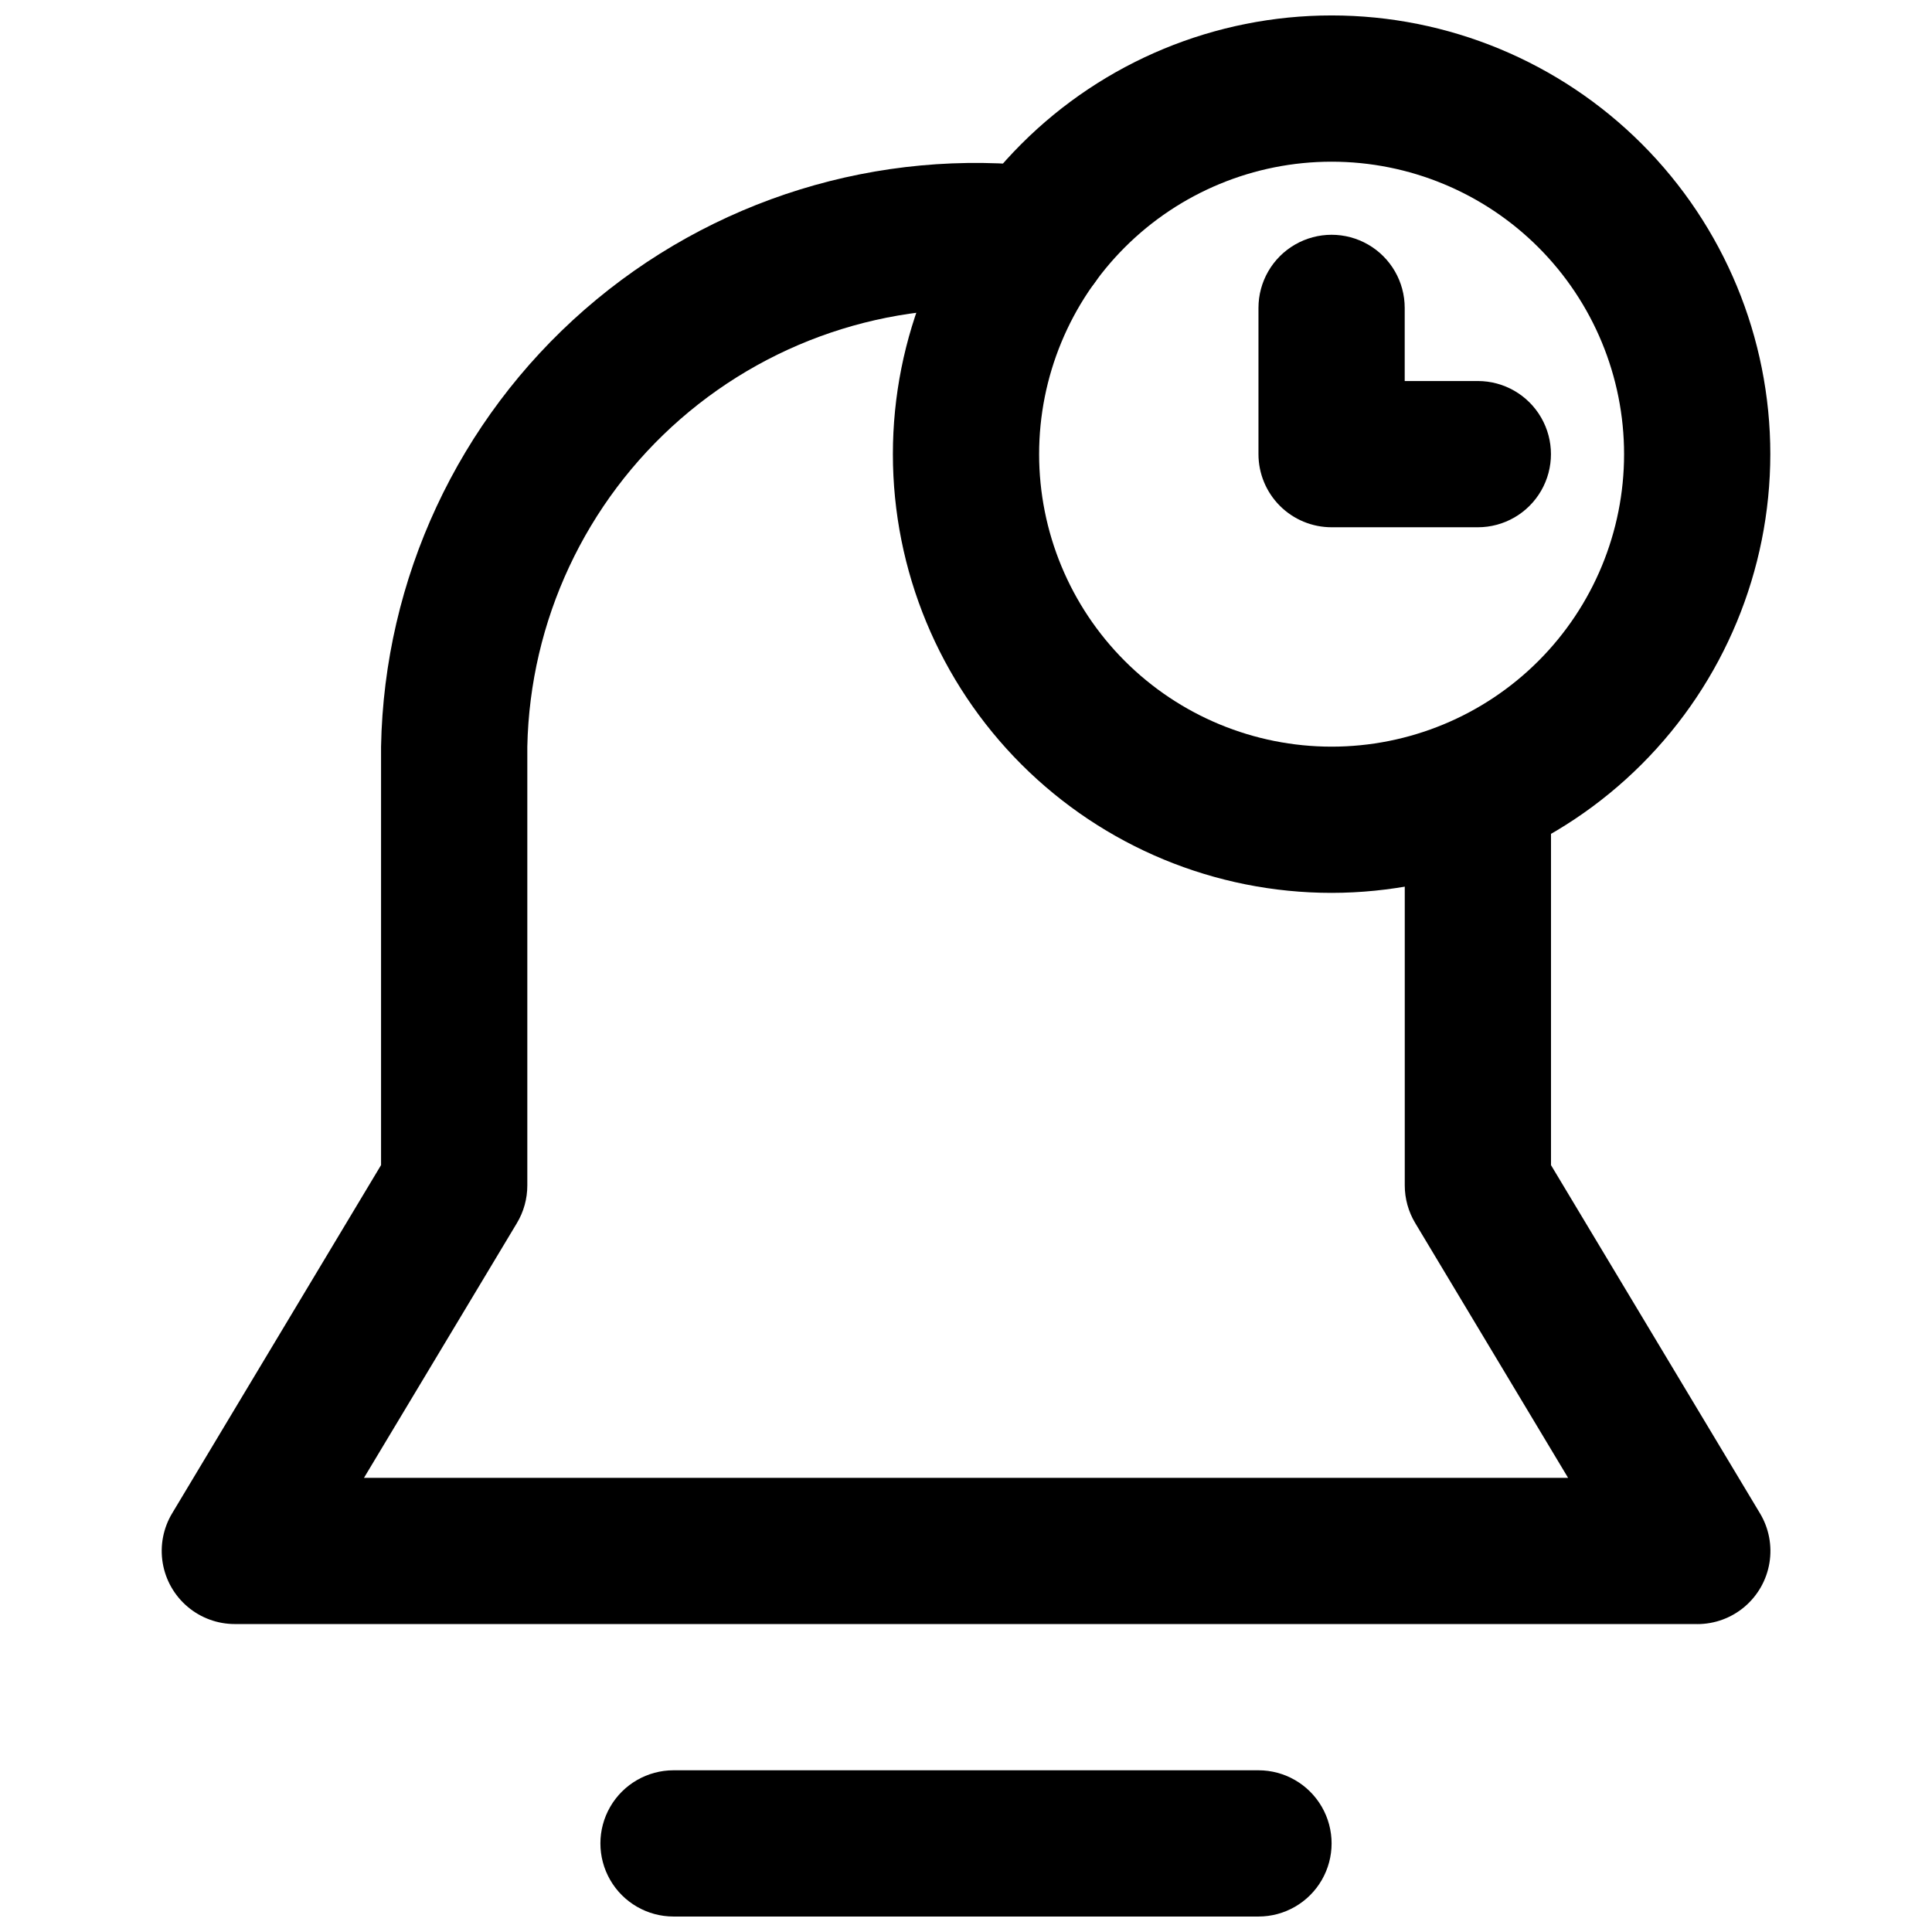
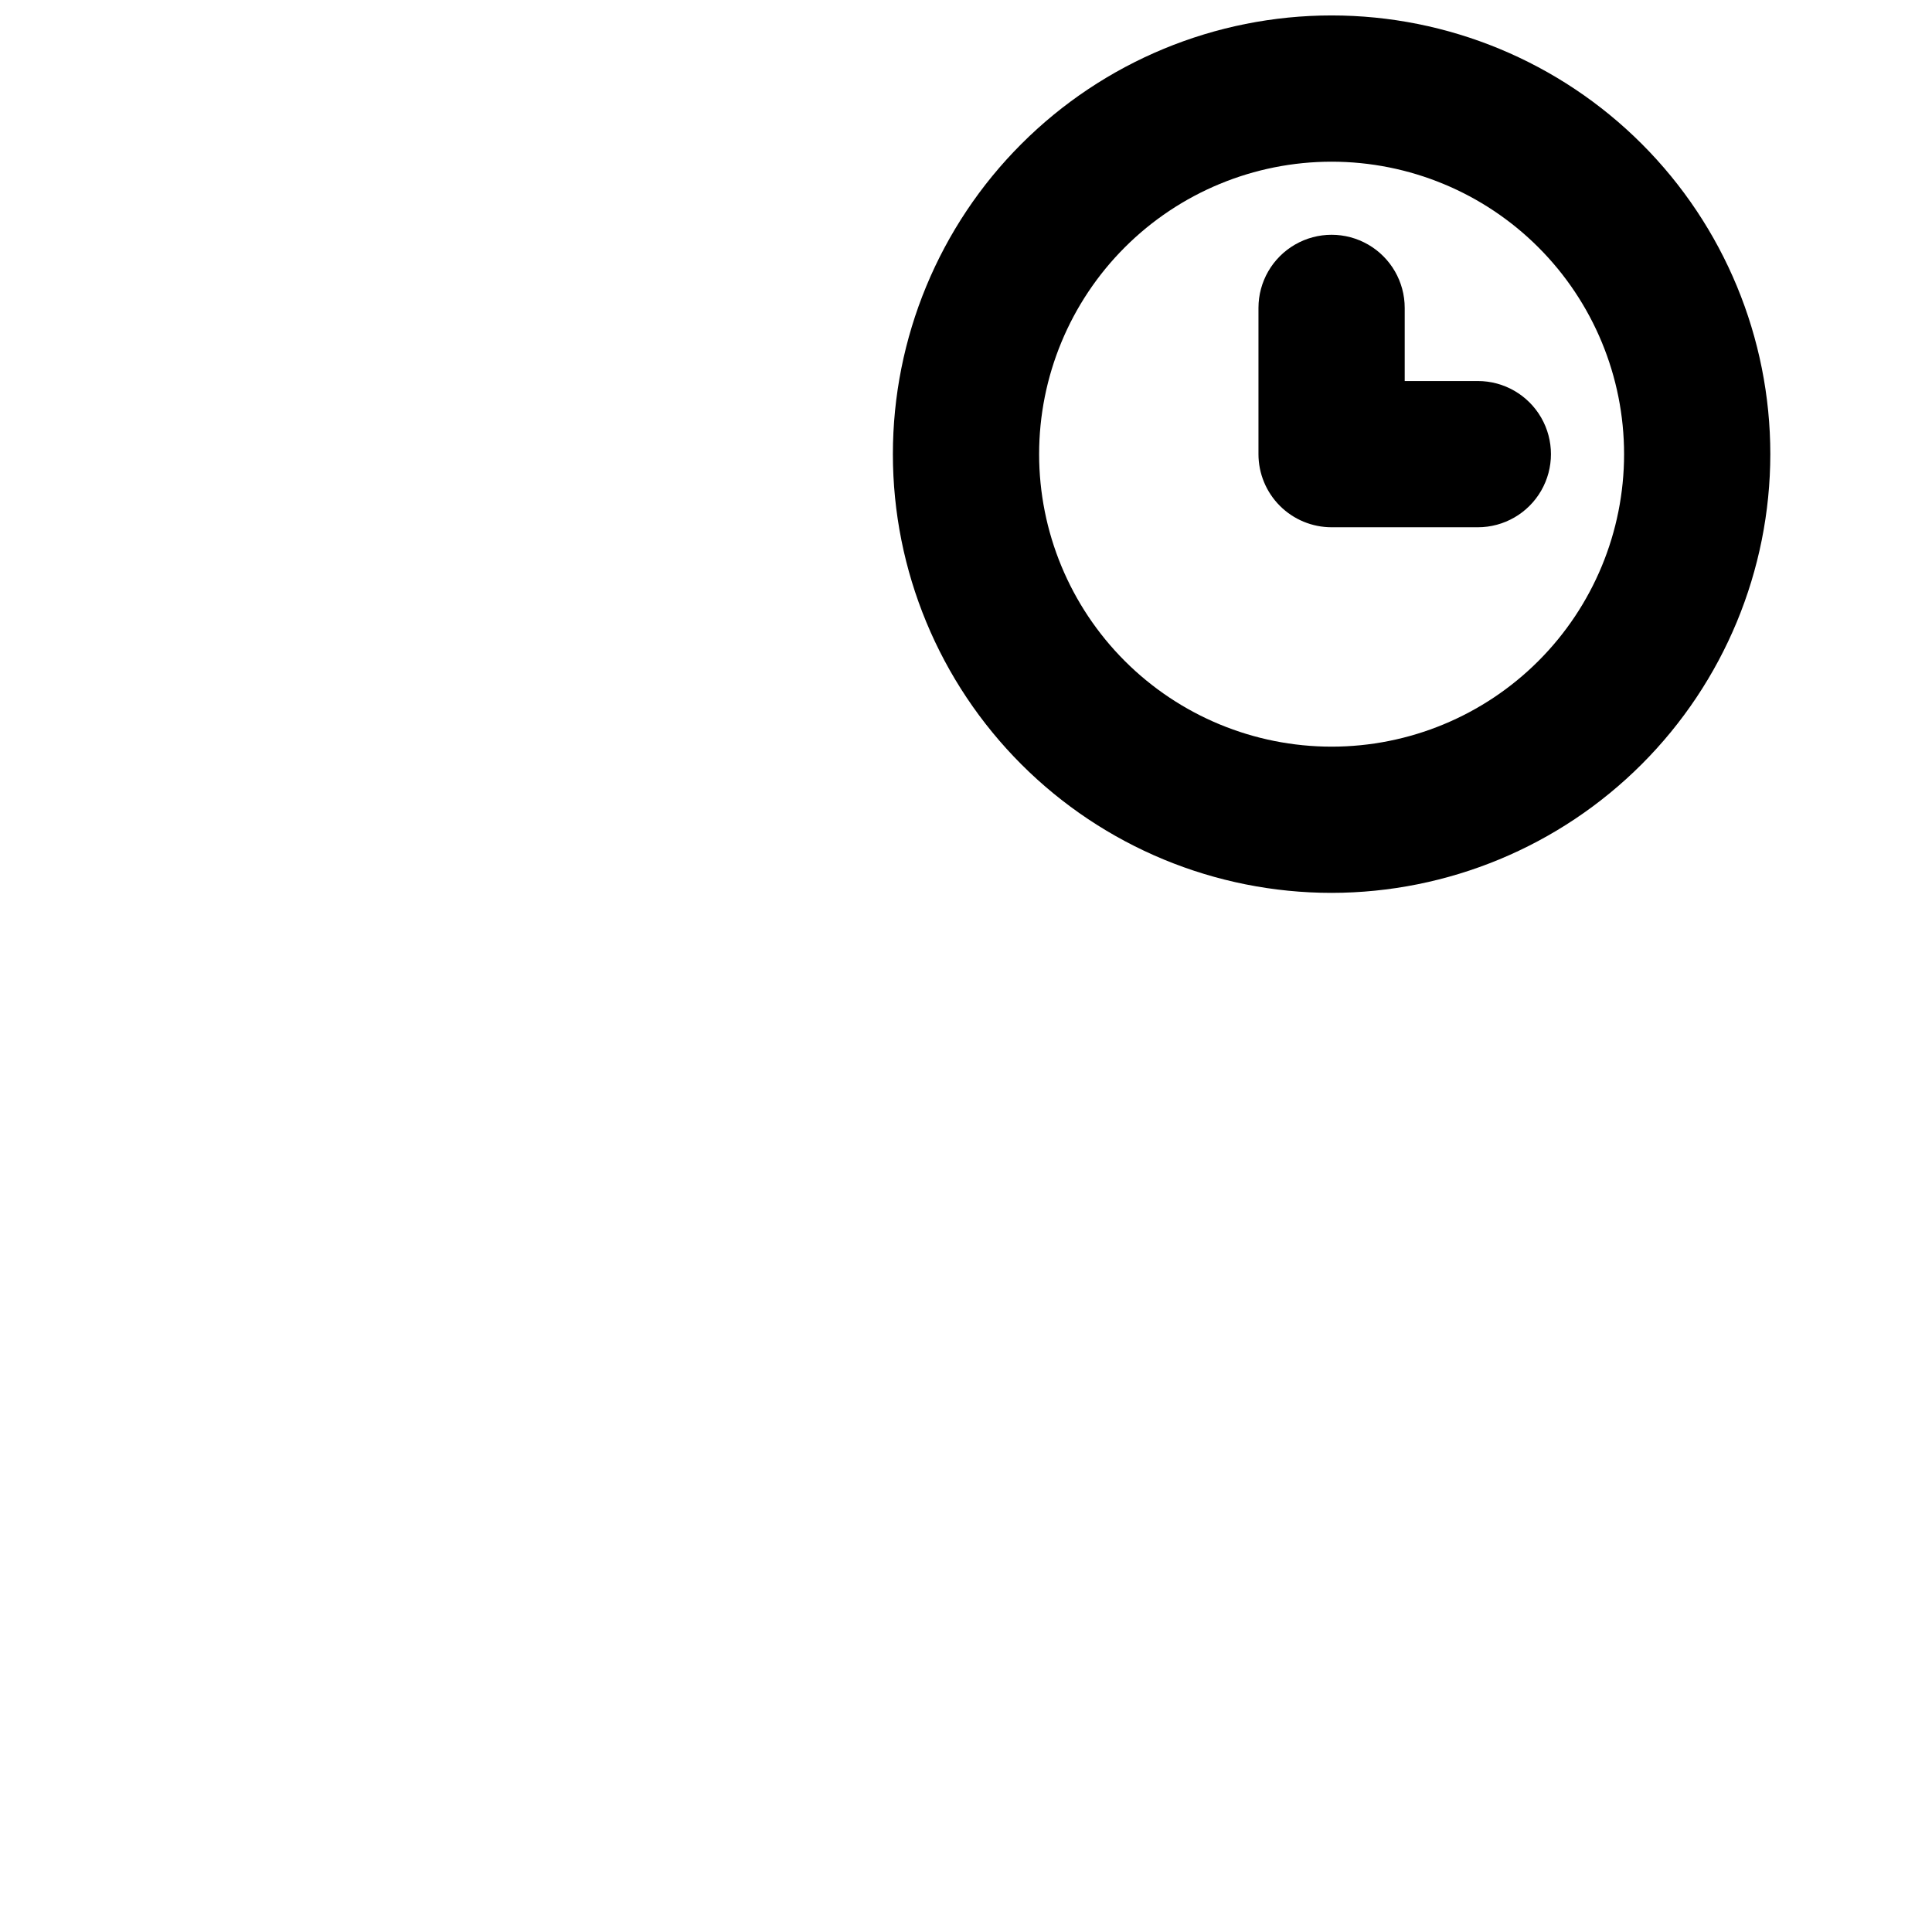
<svg xmlns="http://www.w3.org/2000/svg" width="800px" height="800px" version="1.1" viewBox="144 144 512 512">
  <defs>
    <clipPath id="b">
      <path d="m303 613h194v38.902h-194z" />
    </clipPath>
    <clipPath id="a">
      <path d="m380 148.09h234v232.91h-234z" />
    </clipPath>
  </defs>
  <g clip-path="url(#b)">
-     <path d="m477.51 651.9h-155.02c-6.922 0-13.32-3.691-16.781-9.688-3.461-5.996-3.461-13.383 0-19.379 3.461-5.992 9.859-9.688 16.781-9.688h155.02c6.922 0 13.32 3.695 16.781 9.688 3.461 5.996 3.461 13.383 0 19.379-3.461 5.996-9.859 9.688-16.781 9.688z" />
-   </g>
-   <path d="m593.77 574.39h-387.54c-4.594 0-9.039-1.633-12.539-4.609-3.504-2.973-5.836-7.094-6.578-11.625-0.746-4.535 0.145-9.184 2.512-13.121l55.359-92.277v-110.89c0.824-44.508 20.434-86.59 53.977-115.85s77.898-42.977 122.11-37.754c6.863 0.938 12.707 5.461 15.328 11.871 2.625 6.414 1.629 13.738-2.613 19.215-4.242 5.477-11.082 8.273-17.949 7.34-33.141-3.863-66.375 6.438-91.527 28.367-25.148 21.93-39.879 53.453-40.566 86.812v116.27-0.004c0.004 3.516-0.945 6.965-2.75 9.98l-40.539 67.531h319.11l-40.52-67.531c-1.809-3.012-2.769-6.461-2.769-9.98v-96.887c0-6.922 3.695-13.316 9.688-16.781 5.996-3.461 13.383-3.461 19.379 0 5.996 3.465 9.688 9.859 9.688 16.781v91.52l55.379 92.273 0.004 0.004c2.367 3.938 3.254 8.59 2.508 13.125-0.746 4.535-3.082 8.656-6.586 11.633-3.504 2.973-7.953 4.602-12.551 4.598z" />
+     </g>
  <g clip-path="url(#a)">
-     <path d="m496.89 380.62c-30.836 0-60.41-12.25-82.211-34.051-21.805-21.805-34.055-51.379-34.055-82.211 0-30.836 12.25-60.41 34.055-82.211 21.801-21.805 51.375-34.055 82.211-34.055 30.832 0 60.406 12.25 82.211 34.055 21.801 21.801 34.051 51.375 34.051 82.211-0.031 30.824-12.289 60.379-34.086 82.176s-51.352 34.055-82.176 34.086zm0-193.77c-20.559 0-40.273 8.168-54.809 22.703-14.535 14.535-22.703 34.25-22.703 54.809 0 20.555 8.168 40.27 22.703 54.805 14.535 14.535 34.25 22.703 54.809 22.703 20.555 0 40.27-8.168 54.805-22.703 14.535-14.535 22.703-34.25 22.703-54.805 0-20.559-8.168-40.273-22.703-54.809-14.535-14.535-34.25-22.703-54.805-22.703z" />
+     <path d="m496.89 380.62c-30.836 0-60.41-12.25-82.211-34.051-21.805-21.805-34.055-51.379-34.055-82.211 0-30.836 12.25-60.41 34.055-82.211 21.801-21.805 51.375-34.055 82.211-34.055 30.832 0 60.406 12.25 82.211 34.055 21.801 21.801 34.051 51.375 34.051 82.211-0.031 30.824-12.289 60.379-34.086 82.176s-51.352 34.055-82.176 34.086m0-193.77c-20.559 0-40.273 8.168-54.809 22.703-14.535 14.535-22.703 34.25-22.703 54.809 0 20.555 8.168 40.27 22.703 54.805 14.535 14.535 34.25 22.703 54.809 22.703 20.555 0 40.27-8.168 54.805-22.703 14.535-14.535 22.703-34.25 22.703-54.805 0-20.559-8.168-40.273-22.703-54.809-14.535-14.535-34.25-22.703-54.805-22.703z" />
  </g>
  <path d="m535.64 283.73h-38.754c-5.141 0-10.07-2.043-13.703-5.676-3.633-3.633-5.676-8.562-5.676-13.699v-38.758c0-6.922 3.691-13.32 9.688-16.781 5.996-3.461 13.383-3.461 19.379 0 5.996 3.461 9.688 9.859 9.688 16.781v19.379h19.379c6.922 0 13.32 3.691 16.781 9.688 3.461 5.996 3.461 13.383 0 19.379s-9.859 9.688-16.781 9.688z" />
</svg>